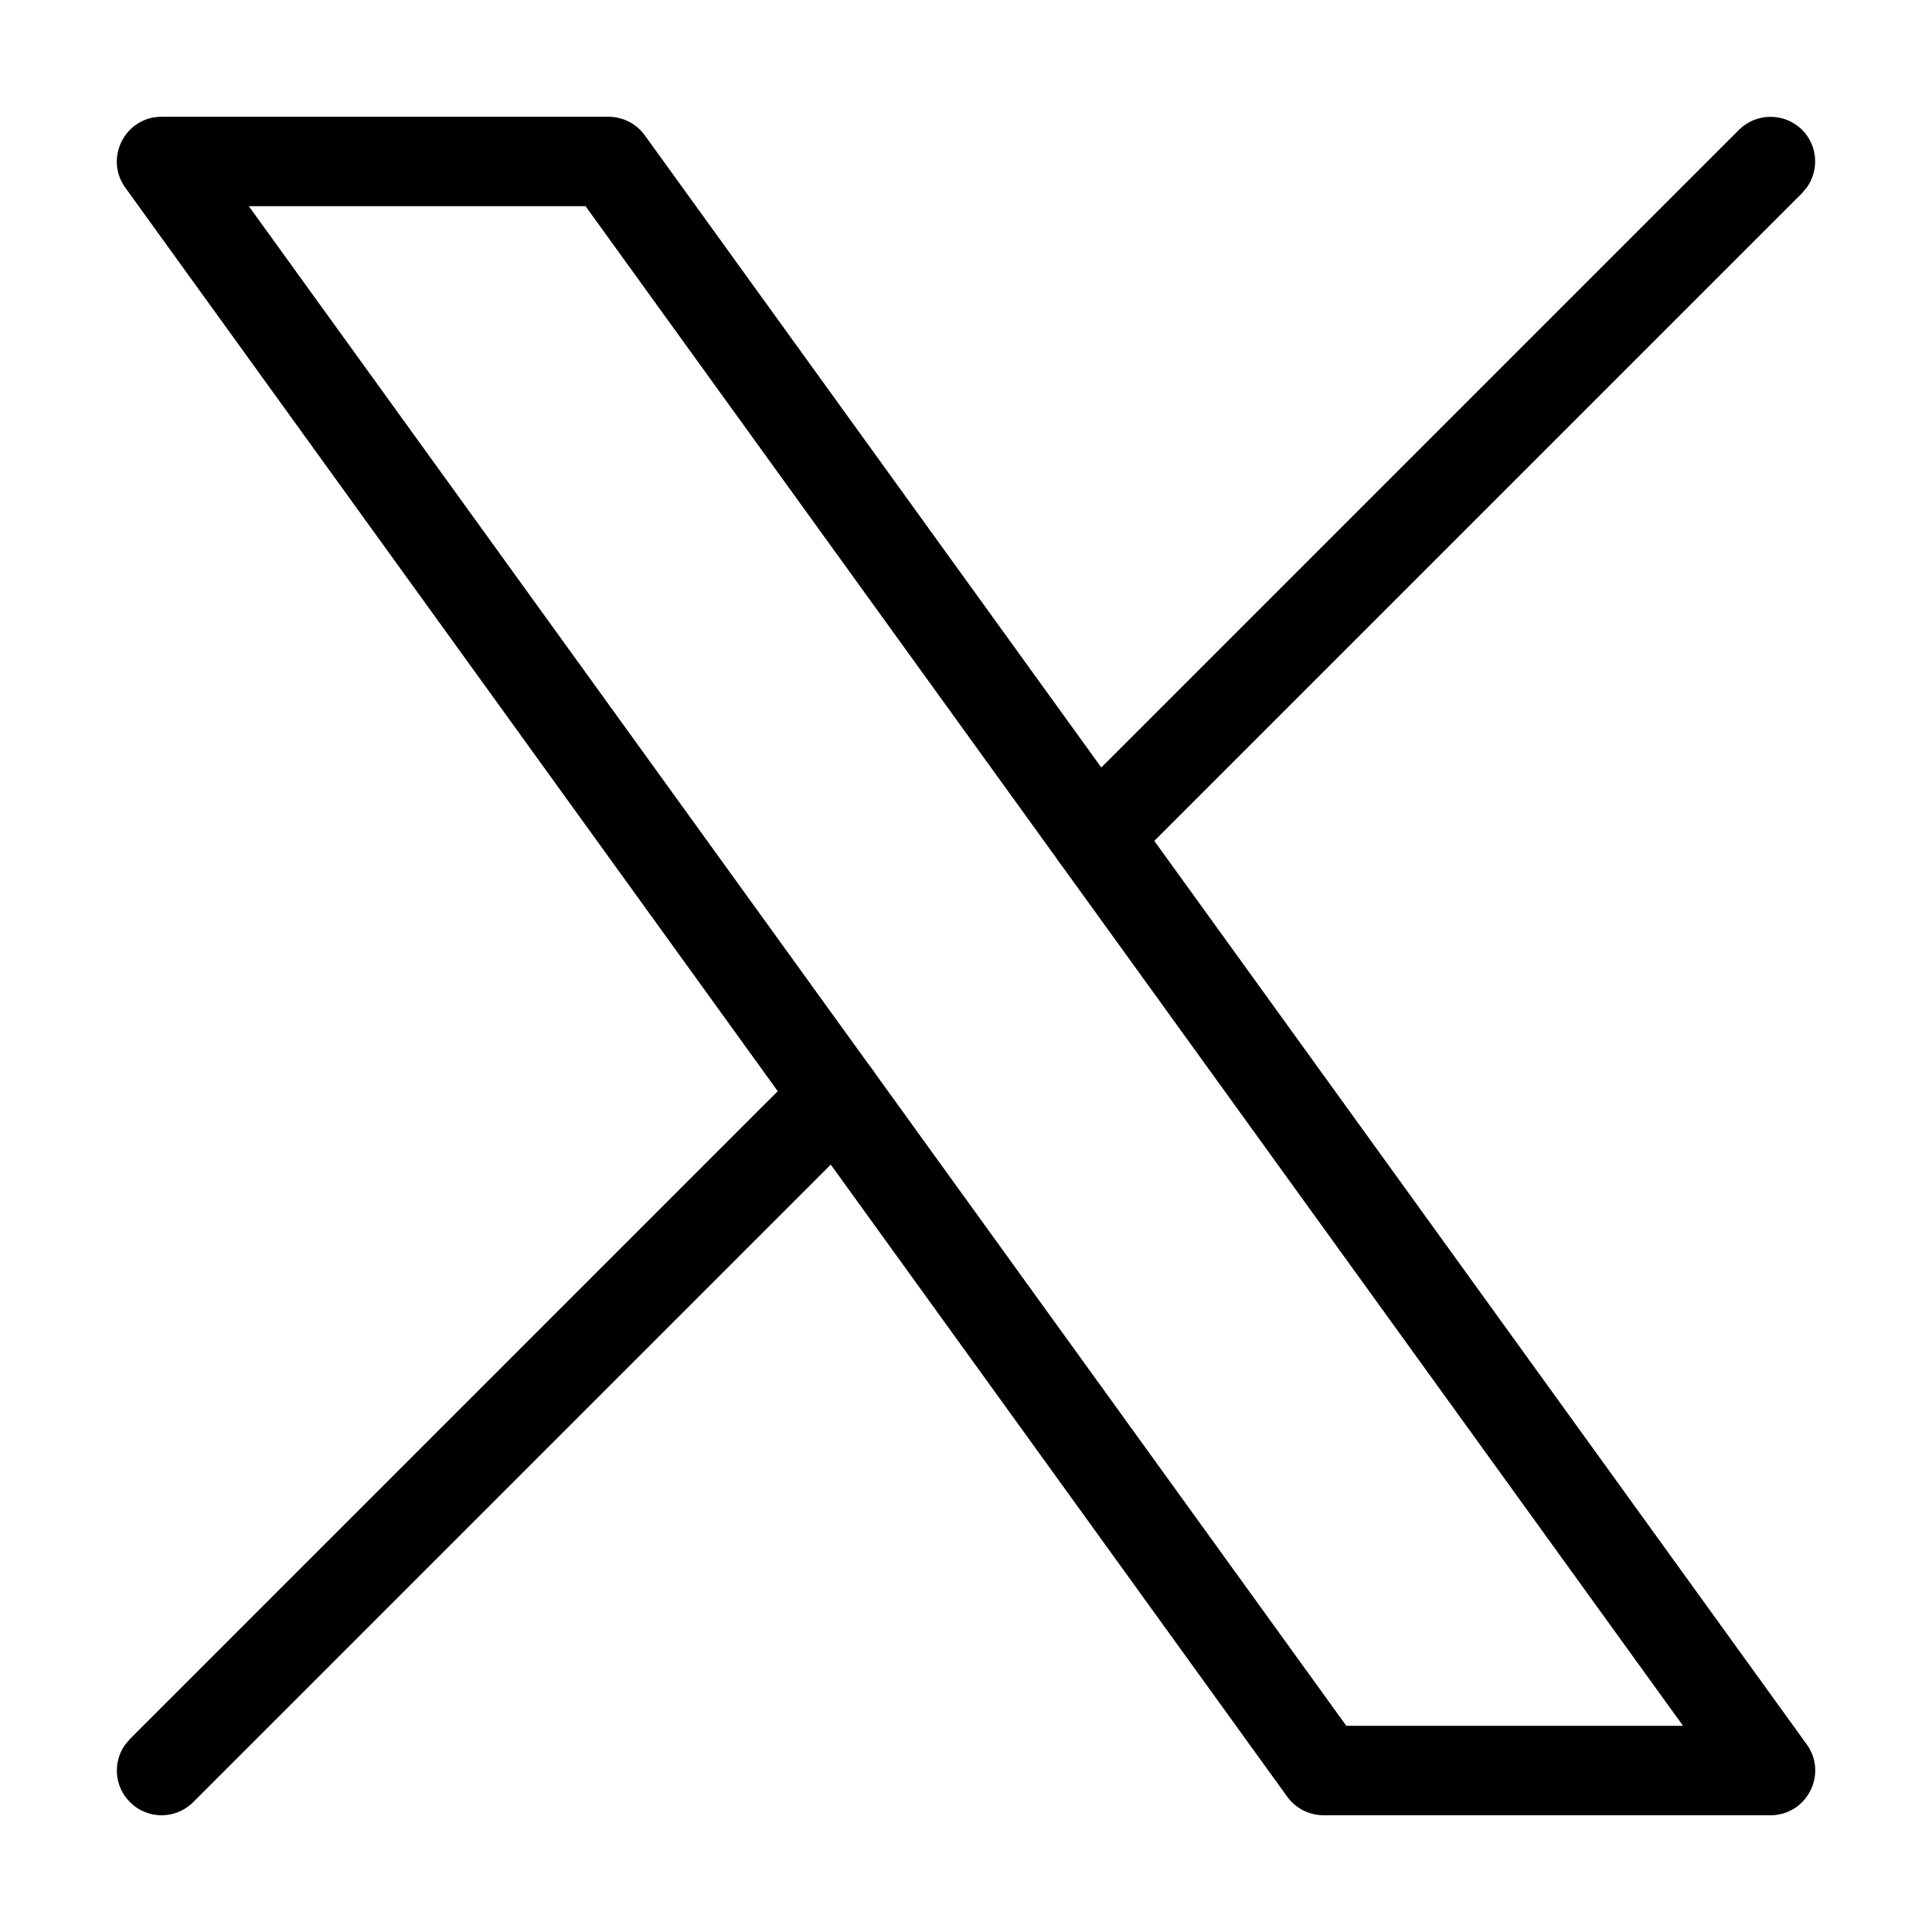
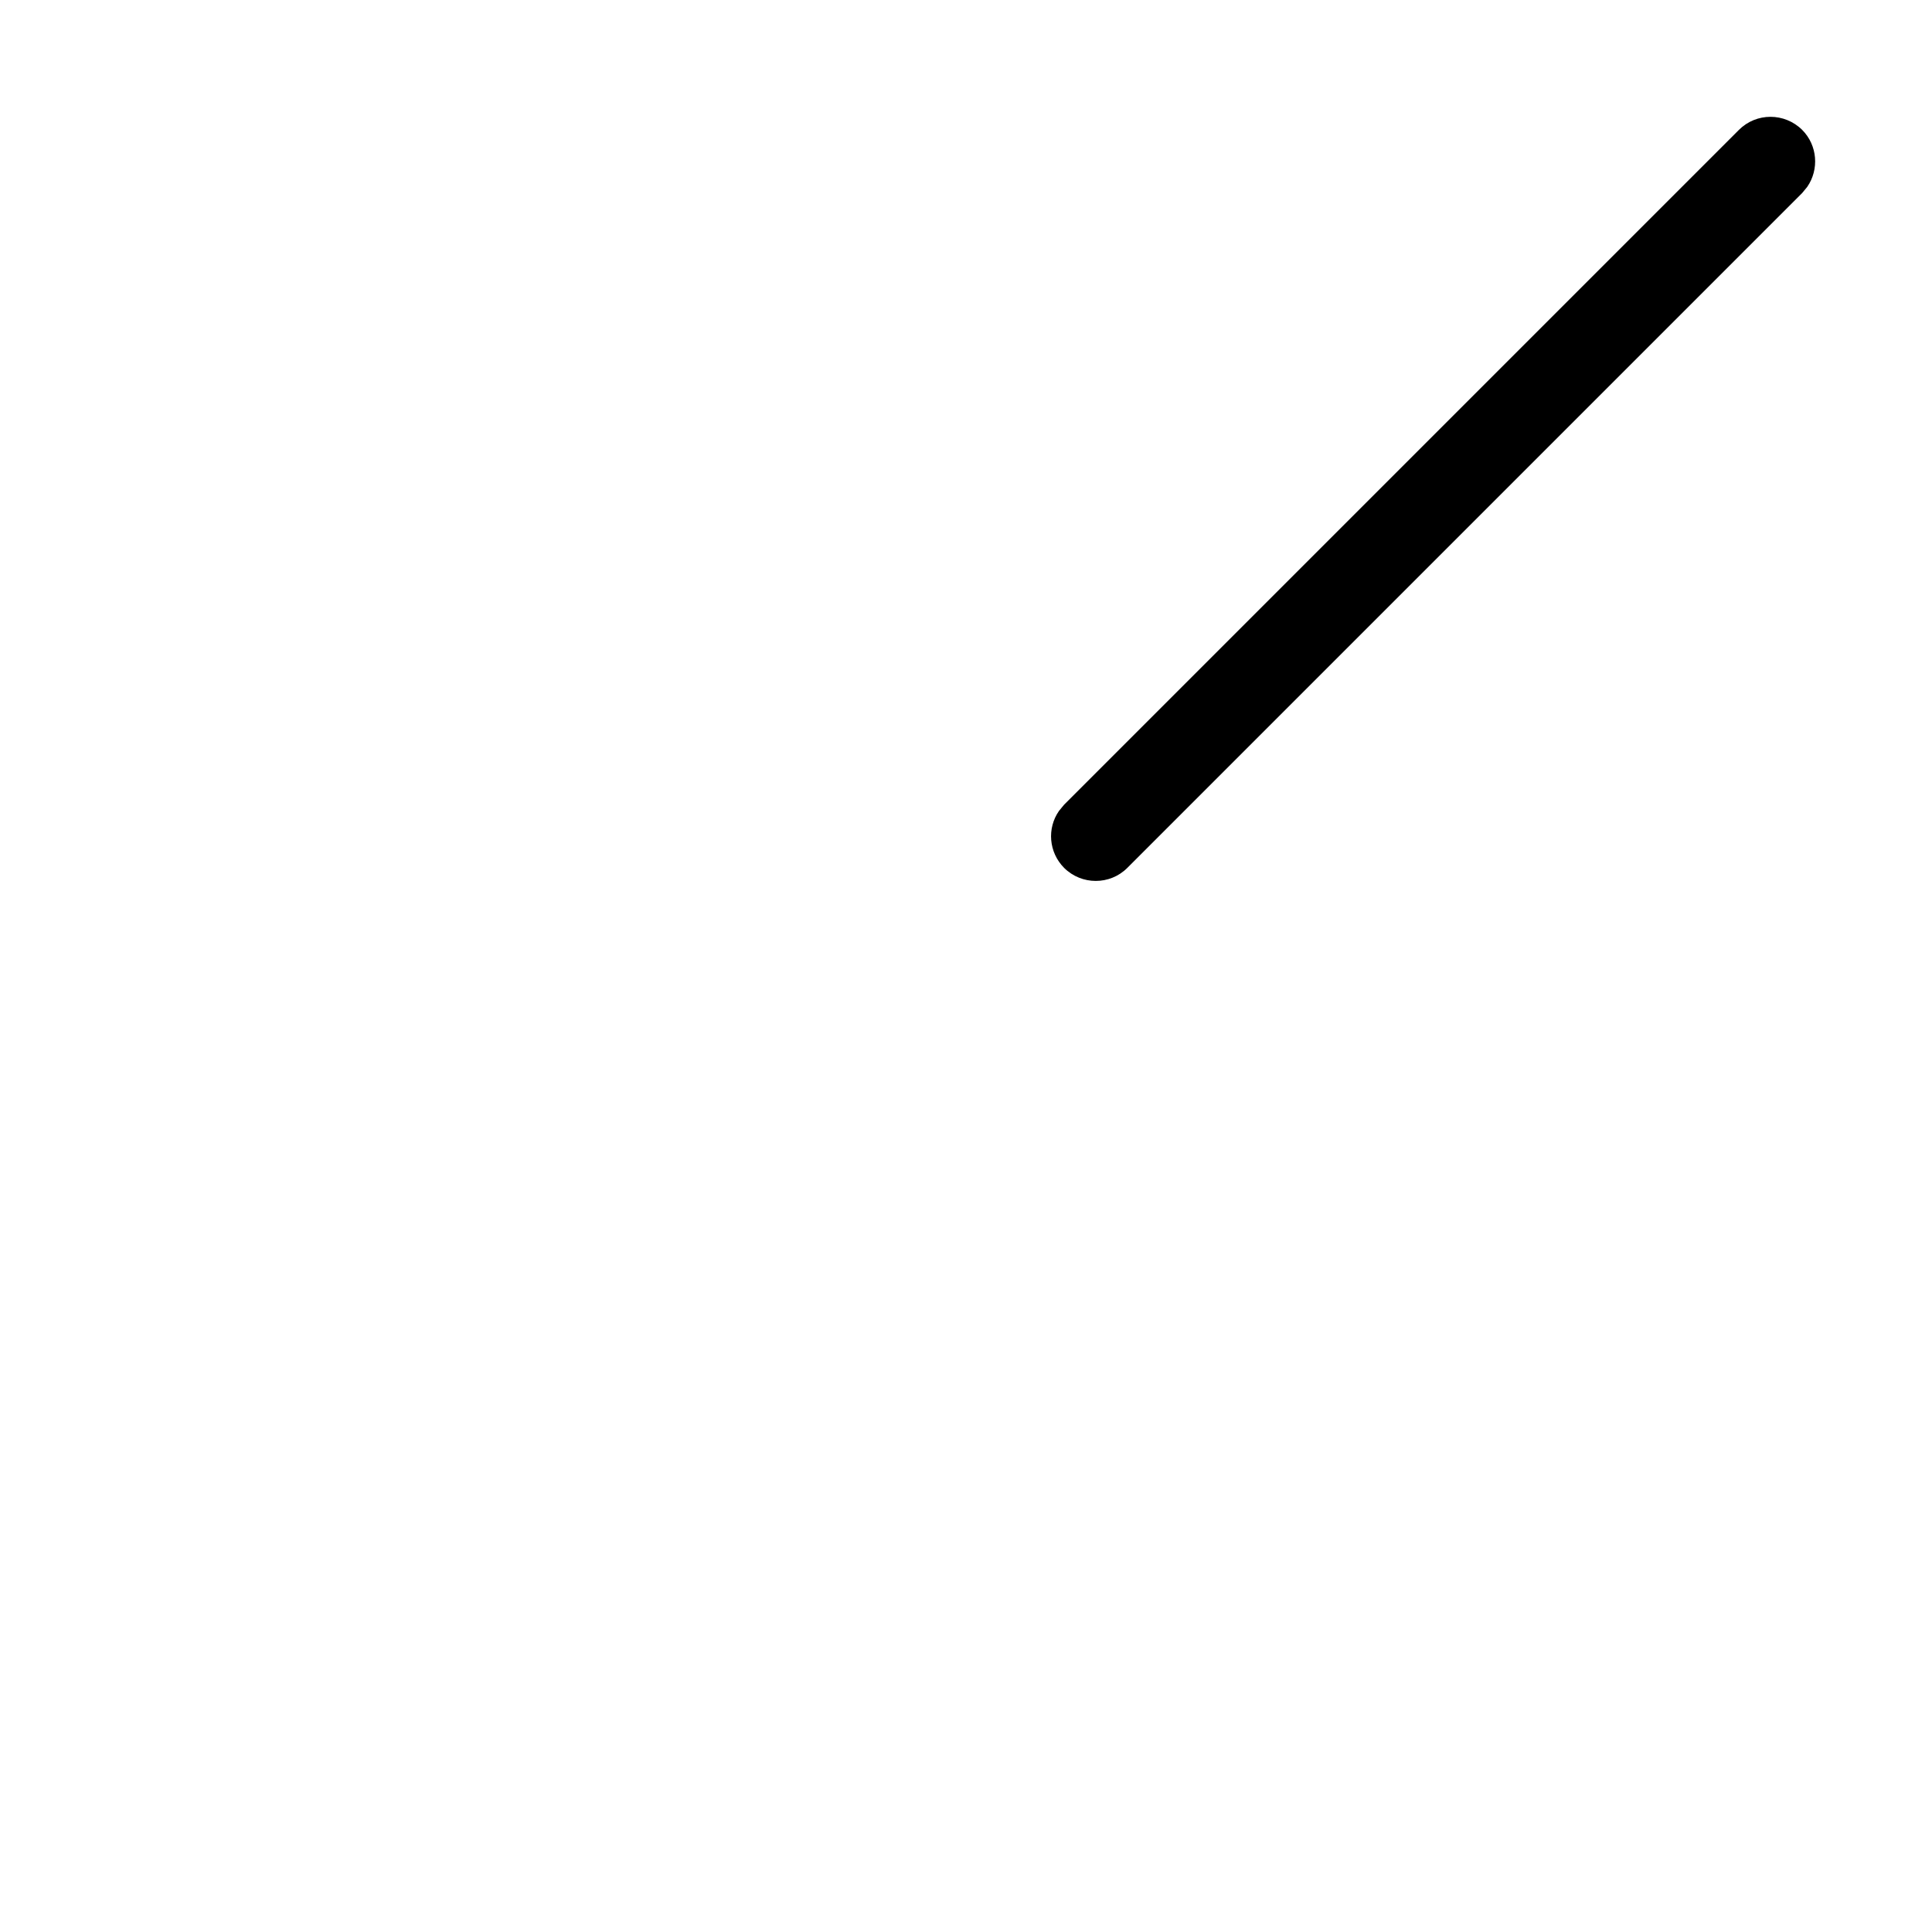
<svg xmlns="http://www.w3.org/2000/svg" width="14" height="14" viewBox="0 0 14 14" fill="none">
  <path d="M12.601 0.941C12.727 0.815 12.932 0.815 13.059 0.941C13.171 1.053 13.183 1.228 13.096 1.354L13.059 1.399L8.169 6.289C8.043 6.415 7.838 6.415 7.711 6.289C7.599 6.176 7.586 6.002 7.674 5.876L7.711 5.831L12.601 0.941Z" fill="black" />
-   <path d="M5.831 7.712C5.957 7.585 6.162 7.585 6.289 7.712C6.401 7.824 6.414 7.999 6.326 8.125L6.289 8.17L1.4 13.059C1.273 13.186 1.068 13.186 0.942 13.059C0.829 12.947 0.817 12.772 0.904 12.646L0.942 12.601L5.831 7.712Z" fill="black" />
-   <path d="M4.409 0.846C4.513 0.846 4.611 0.896 4.672 0.98L13.092 12.64C13.247 12.854 13.094 13.154 12.829 13.154H9.591C9.487 13.154 9.389 13.104 9.328 13.02L0.908 1.36C0.754 1.146 0.906 0.847 1.17 0.846H4.409ZM1.803 1.494L9.756 12.506H12.196L4.243 1.494H1.803Z" fill="black" />
</svg>